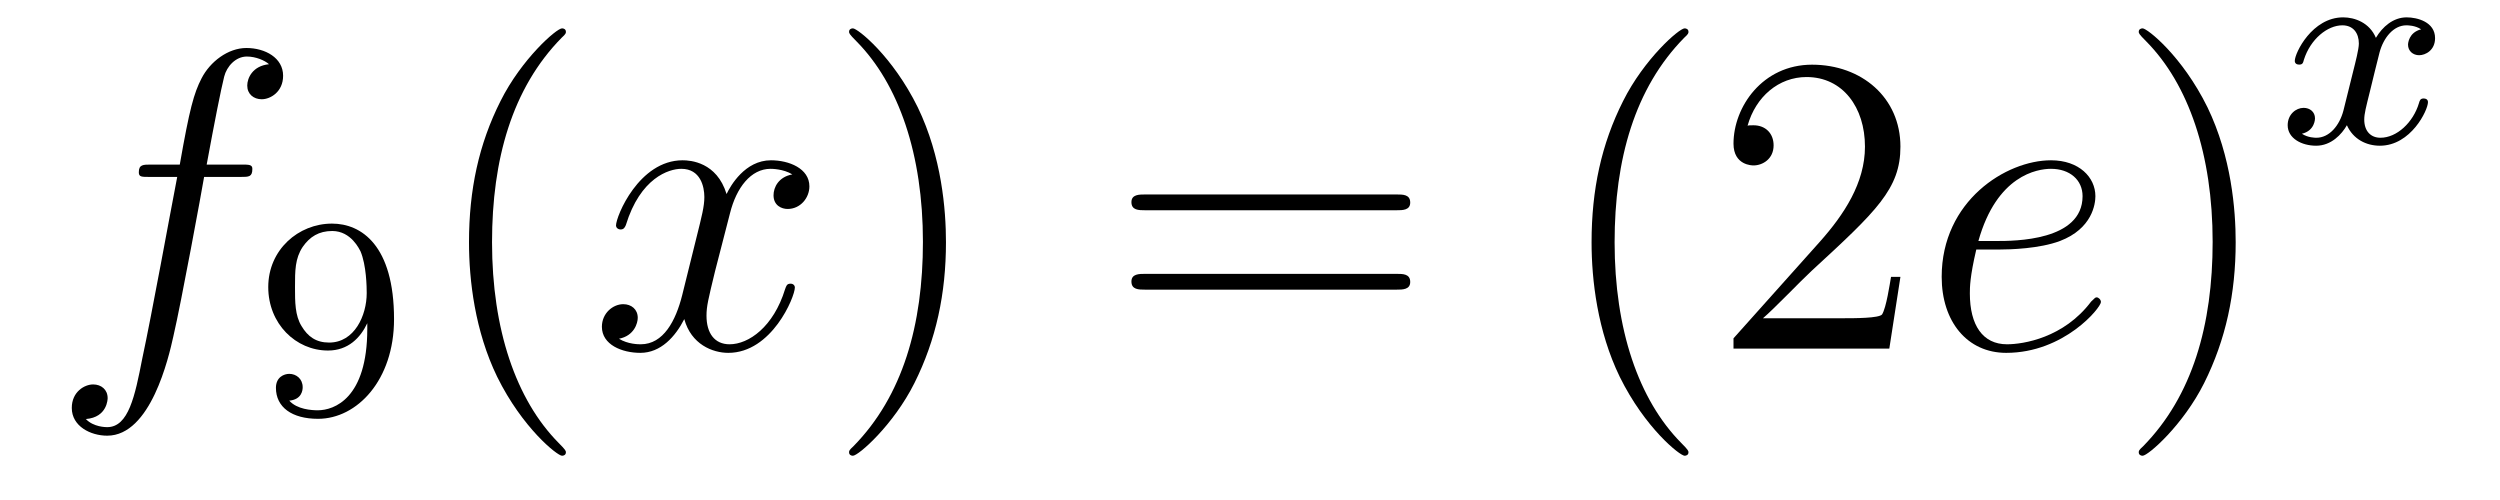
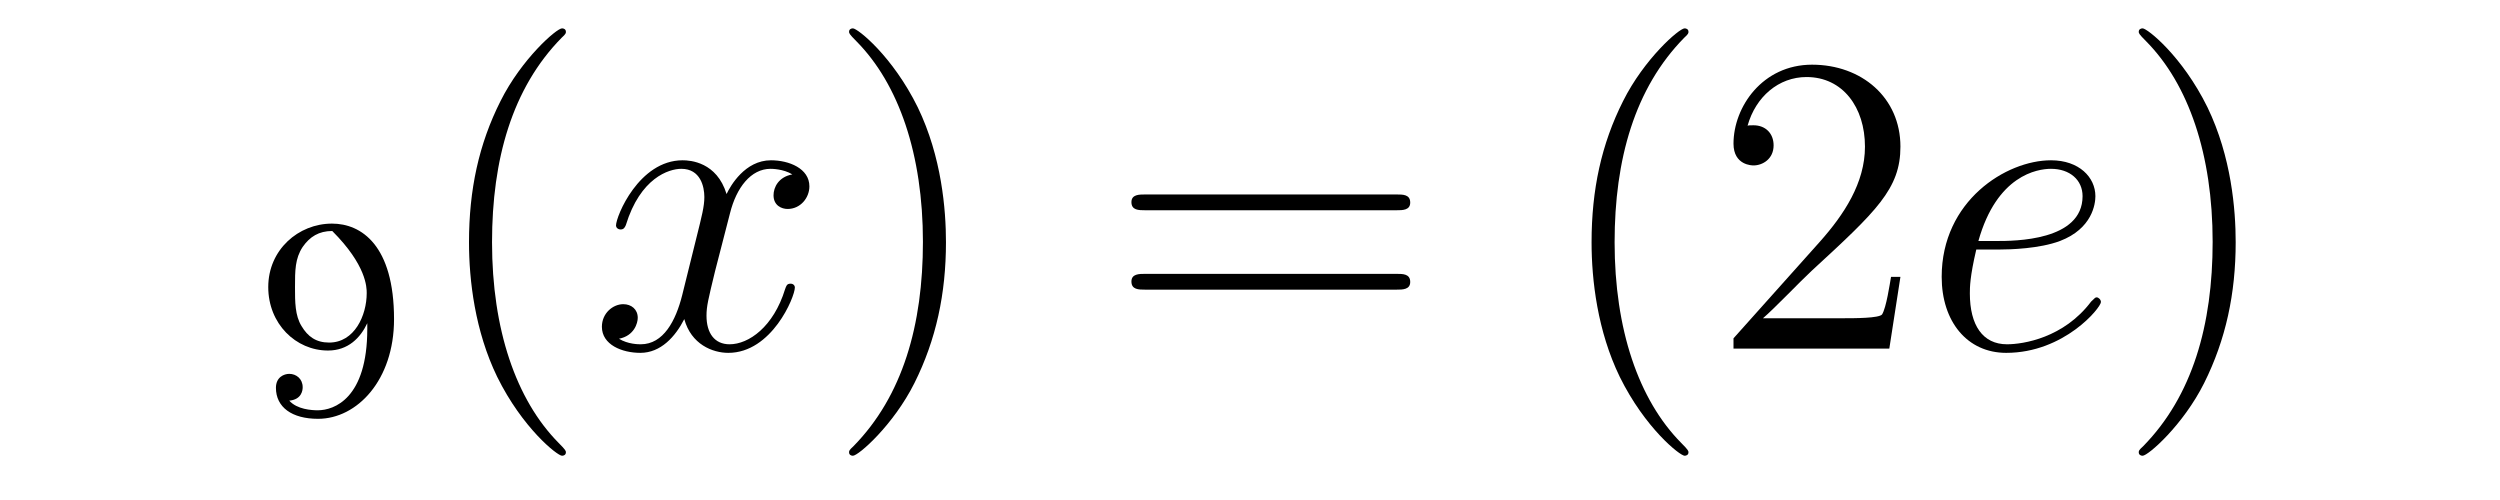
<svg xmlns="http://www.w3.org/2000/svg" height="14pt" version="1.1" viewBox="0 -14 70 14" width="70pt">
  <g id="page1">
    <g transform="matrix(1 0 0 1 -127 650)">
-       <path d="M133.732 -659.046C133.971 -659.046 134.066 -659.046 134.066 -659.273C134.066 -659.392 133.971 -659.392 133.755 -659.392H132.787C133.014 -660.623 133.182 -661.472 133.277 -661.855C133.349 -662.142 133.6 -662.417 133.911 -662.417C134.162 -662.417 134.413 -662.309 134.532 -662.202C134.066 -662.154 133.923 -661.807 133.923 -661.604C133.923 -661.365 134.102 -661.221 134.329 -661.221C134.568 -661.221 134.927 -661.424 134.927 -661.879C134.927 -662.381 134.425 -662.656 133.899 -662.656C133.385 -662.656 132.883 -662.273 132.644 -661.807C132.428 -661.388 132.309 -660.958 132.034 -659.392H131.233C131.006 -659.392 130.887 -659.392 130.887 -659.177C130.887 -659.046 130.958 -659.046 131.197 -659.046H131.962C131.747 -657.934 131.257 -655.232 130.982 -653.953C130.779 -652.913 130.6 -652.04 130.002 -652.04C129.966 -652.04 129.619 -652.04 129.404 -652.267C130.014 -652.315 130.014 -652.841 130.014 -652.853C130.014 -653.092 129.834 -653.236 129.608 -653.236C129.368 -653.236 129.01 -653.032 129.01 -652.578C129.01 -652.064 129.536 -651.801 130.002 -651.801C131.221 -651.801 131.723 -653.989 131.855 -654.587C132.07 -655.507 132.656 -658.687 132.715 -659.046H133.732Z" fill-rule="evenodd" />
-       <path d="M137.284 -654.791C137.284 -652.846 136.359 -652.512 135.897 -652.512C135.73 -652.512 135.315 -652.536 135.1 -652.782C135.451 -652.814 135.475 -653.077 135.475 -653.157C135.475 -653.396 135.292 -653.532 135.1 -653.532C134.957 -653.532 134.726 -653.444 134.726 -653.141C134.726 -652.599 135.172 -652.273 135.905 -652.273C136.997 -652.273 138.033 -653.356 138.033 -655.062C138.033 -657.133 137.116 -657.739 136.296 -657.739C135.355 -657.739 134.511 -657.006 134.511 -655.962C134.511 -654.934 135.283 -654.185 136.184 -654.185C136.75 -654.185 137.093 -654.544 137.284 -654.95V-654.791ZM136.216 -654.408C135.849 -654.408 135.618 -654.576 135.443 -654.87C135.26 -655.165 135.26 -655.548 135.26 -655.954C135.26 -656.424 135.26 -656.759 135.475 -657.086C135.674 -657.372 135.929 -657.532 136.303 -657.532C136.838 -657.532 137.068 -657.006 137.093 -656.966C137.26 -656.576 137.268 -655.954 137.268 -655.795C137.268 -655.165 136.925 -654.408 136.216 -654.408Z" fill-rule="evenodd" />
+       <path d="M137.284 -654.791C137.284 -652.846 136.359 -652.512 135.897 -652.512C135.73 -652.512 135.315 -652.536 135.1 -652.782C135.451 -652.814 135.475 -653.077 135.475 -653.157C135.475 -653.396 135.292 -653.532 135.1 -653.532C134.957 -653.532 134.726 -653.444 134.726 -653.141C134.726 -652.599 135.172 -652.273 135.905 -652.273C136.997 -652.273 138.033 -653.356 138.033 -655.062C138.033 -657.133 137.116 -657.739 136.296 -657.739C135.355 -657.739 134.511 -657.006 134.511 -655.962C134.511 -654.934 135.283 -654.185 136.184 -654.185C136.75 -654.185 137.093 -654.544 137.284 -654.95V-654.791ZM136.216 -654.408C135.849 -654.408 135.618 -654.576 135.443 -654.87C135.26 -655.165 135.26 -655.548 135.26 -655.954C135.26 -656.424 135.26 -656.759 135.475 -657.086C135.674 -657.372 135.929 -657.532 136.303 -657.532C137.26 -656.576 137.268 -655.954 137.268 -655.795C137.268 -655.165 136.925 -654.408 136.216 -654.408Z" fill-rule="evenodd" />
      <path d="M142.845 -651.335C142.845 -651.371 142.845 -651.395 142.642 -651.598C141.447 -652.806 140.777 -654.778 140.777 -657.217C140.777 -659.536 141.339 -661.532 142.726 -662.943C142.845 -663.05 142.845 -663.074 142.845 -663.11C142.845 -663.182 142.785 -663.206 142.737 -663.206C142.582 -663.206 141.602 -662.345 141.016 -661.173C140.407 -659.966 140.132 -658.687 140.132 -657.217C140.132 -656.152 140.299 -654.73 140.92 -653.451C141.626 -652.017 142.606 -651.239 142.737 -651.239C142.785 -651.239 142.845 -651.263 142.845 -651.335Z" fill-rule="evenodd" />
      <path d="M149.185 -659.117C148.802 -659.046 148.659 -658.759 148.659 -658.532C148.659 -658.245 148.886 -658.149 149.053 -658.149C149.412 -658.149 149.663 -658.46 149.663 -658.782C149.663 -659.285 149.089 -659.512 148.587 -659.512C147.858 -659.512 147.451 -658.794 147.344 -658.567C147.069 -659.464 146.328 -659.512 146.113 -659.512C144.893 -659.512 144.248 -657.946 144.248 -657.683C144.248 -657.635 144.295 -657.575 144.379 -657.575C144.475 -657.575 144.499 -657.647 144.523 -657.695C144.929 -659.022 145.73 -659.273 146.077 -659.273C146.615 -659.273 146.722 -658.771 146.722 -658.484C146.722 -658.221 146.65 -657.946 146.507 -657.372L146.101 -655.734C145.921 -655.017 145.575 -654.36 144.941 -654.36C144.881 -654.36 144.583 -654.36 144.331 -654.515C144.762 -654.599 144.857 -654.957 144.857 -655.101C144.857 -655.34 144.678 -655.483 144.451 -655.483C144.164 -655.483 143.853 -655.232 143.853 -654.85C143.853 -654.348 144.415 -654.12 144.929 -654.12C145.503 -654.12 145.91 -654.575 146.16 -655.065C146.352 -654.36 146.949 -654.12 147.392 -654.12C148.611 -654.12 149.256 -655.687 149.256 -655.949C149.256 -656.009 149.209 -656.057 149.137 -656.057C149.03 -656.057 149.017 -655.997 148.982 -655.902C148.659 -654.85 147.966 -654.36 147.428 -654.36C147.009 -654.36 146.782 -654.67 146.782 -655.16C146.782 -655.423 146.83 -655.615 147.021 -656.404L147.44 -658.029C147.619 -658.747 148.025 -659.273 148.575 -659.273C148.599 -659.273 148.934 -659.273 149.185 -659.117Z" fill-rule="evenodd" />
      <path d="M153.487 -657.217C153.487 -658.125 153.368 -659.607 152.698 -660.994C151.993 -662.428 151.013 -663.206 150.881 -663.206C150.833 -663.206 150.774 -663.182 150.774 -663.11C150.774 -663.074 150.774 -663.05 150.977 -662.847C152.172 -661.64 152.842 -659.667 152.842 -657.228C152.842 -654.909 152.28 -652.913 150.893 -651.502C150.774 -651.395 150.774 -651.371 150.774 -651.335C150.774 -651.263 150.833 -651.239 150.881 -651.239C151.037 -651.239 152.017 -652.1 152.603 -653.272C153.213 -654.491 153.487 -655.782 153.487 -657.217Z" fill-rule="evenodd" />
      <path d="M166.104 -658.113C166.271 -658.113 166.486 -658.113 166.486 -658.328C166.486 -658.555 166.283 -658.555 166.104 -658.555H159.063C158.895 -658.555 158.68 -658.555 158.68 -658.34C158.68 -658.113 158.884 -658.113 159.063 -658.113H166.104ZM166.104 -655.89C166.271 -655.89 166.486 -655.89 166.486 -656.105C166.486 -656.332 166.283 -656.332 166.104 -656.332H159.063C158.895 -656.332 158.68 -656.332 158.68 -656.117C158.68 -655.89 158.884 -655.89 159.063 -655.89H166.104Z" fill-rule="evenodd" />
      <path d="M174.277 -651.335C174.277 -651.371 174.277 -651.395 174.074 -651.598C172.879 -652.806 172.209 -654.778 172.209 -657.217C172.209 -659.536 172.771 -661.532 174.158 -662.943C174.277 -663.05 174.277 -663.074 174.277 -663.11C174.277 -663.182 174.217 -663.206 174.17 -663.206C174.014 -663.206 173.034 -662.345 172.448 -661.173C171.839 -659.966 171.564 -658.687 171.564 -657.217C171.564 -656.152 171.731 -654.73 172.352 -653.451C173.058 -652.017 174.038 -651.239 174.17 -651.239C174.217 -651.239 174.277 -651.263 174.277 -651.335ZM180.212 -656.248H179.949C179.913 -656.045 179.817 -655.387 179.698 -655.196C179.614 -655.089 178.933 -655.089 178.574 -655.089H176.363C176.685 -655.364 177.414 -656.129 177.725 -656.416C179.542 -658.089 180.212 -658.711 180.212 -659.894C180.212 -661.269 179.124 -662.189 177.737 -662.189S175.538 -661.006 175.538 -659.978C175.538 -659.368 176.064 -659.368 176.099 -659.368C176.351 -659.368 176.661 -659.547 176.661 -659.93C176.661 -660.265 176.434 -660.492 176.099 -660.492C175.992 -660.492 175.968 -660.492 175.932 -660.48C176.159 -661.293 176.805 -661.843 177.582 -661.843C178.598 -661.843 179.219 -660.994 179.219 -659.894C179.219 -658.878 178.634 -657.993 177.953 -657.228L175.538 -654.527V-654.24H179.901L180.212 -656.248Z" fill-rule="evenodd" />
      <path d="M182.969 -657.013C183.292 -657.013 184.105 -657.037 184.679 -657.252C185.587 -657.599 185.671 -658.293 185.671 -658.507C185.671 -659.033 185.217 -659.512 184.428 -659.512C183.173 -659.512 181.367 -658.376 181.367 -656.248C181.367 -654.993 182.085 -654.12 183.173 -654.12C184.798 -654.12 185.826 -655.387 185.826 -655.543C185.826 -655.615 185.754 -655.674 185.707 -655.674C185.671 -655.674 185.659 -655.662 185.551 -655.555C184.786 -654.539 183.651 -654.36 183.196 -654.36C182.515 -654.36 182.156 -654.897 182.156 -655.782C182.156 -655.949 182.156 -656.248 182.336 -657.013H182.969ZM182.395 -657.252C182.91 -659.093 184.045 -659.273 184.428 -659.273C184.954 -659.273 185.312 -658.962 185.312 -658.507C185.312 -657.252 183.399 -657.252 182.898 -657.252H182.395Z" fill-rule="evenodd" />
      <path d="M189.599 -657.217C189.599 -658.125 189.48 -659.607 188.81 -660.994C188.105 -662.428 187.125 -663.206 186.993 -663.206C186.945 -663.206 186.885 -663.182 186.885 -663.11C186.885 -663.074 186.885 -663.05 187.089 -662.847C188.284 -661.64 188.954 -659.667 188.954 -657.228C188.954 -654.909 188.392 -652.913 187.005 -651.502C186.885 -651.395 186.885 -651.371 186.885 -651.335C186.885 -651.263 186.945 -651.239 186.993 -651.239C187.148 -651.239 188.129 -652.1 188.715 -653.272C189.324 -654.491 189.599 -655.782 189.599 -657.217Z" fill-rule="evenodd" />
-       <path d="M194.792 -663.179C194.442 -663.092 194.425 -662.781 194.425 -662.749C194.425 -662.574 194.561 -662.454 194.736 -662.454C194.911 -662.454 195.182 -662.59 195.182 -662.932C195.182 -663.387 194.681 -663.514 194.386 -663.514C194.011 -663.514 193.709 -663.251 193.525 -662.94C193.35 -663.363 192.936 -663.514 192.608 -663.514C191.74 -663.514 191.254 -662.518 191.254 -662.295C191.254 -662.223 191.31 -662.191 191.374 -662.191C191.469 -662.191 191.485 -662.231 191.509 -662.327C191.693 -662.908 192.17 -663.291 192.586 -663.291C192.895 -663.291 193.048 -663.068 193.048 -662.781C193.048 -662.622 192.952 -662.255 192.888 -662C192.832 -661.769 192.656 -661.06 192.617 -660.908C192.505 -660.478 192.218 -660.143 191.86 -660.143C191.828 -660.143 191.621 -660.143 191.453 -660.255C191.82 -660.342 191.82 -660.677 191.82 -660.685C191.82 -660.868 191.677 -660.98 191.501 -660.98C191.286 -660.98 191.055 -660.797 191.055 -660.494C191.055 -660.127 191.445 -659.92 191.852 -659.92C192.274 -659.92 192.569 -660.239 192.713 -660.494C192.888 -660.103 193.254 -659.92 193.637 -659.92C194.506 -659.92 194.983 -660.916 194.983 -661.139C194.983 -661.219 194.92 -661.243 194.863 -661.243C194.768 -661.243 194.752 -661.187 194.729 -661.107C194.569 -660.574 194.114 -660.143 193.652 -660.143C193.39 -660.143 193.199 -660.319 193.199 -660.653C193.199 -660.813 193.247 -660.996 193.358 -661.442C193.414 -661.681 193.589 -662.382 193.628 -662.534C193.74 -662.948 194.02 -663.291 194.378 -663.291C194.418 -663.291 194.624 -663.291 194.792 -663.179Z" fill-rule="evenodd" />
    </g>
  </g>
</svg>